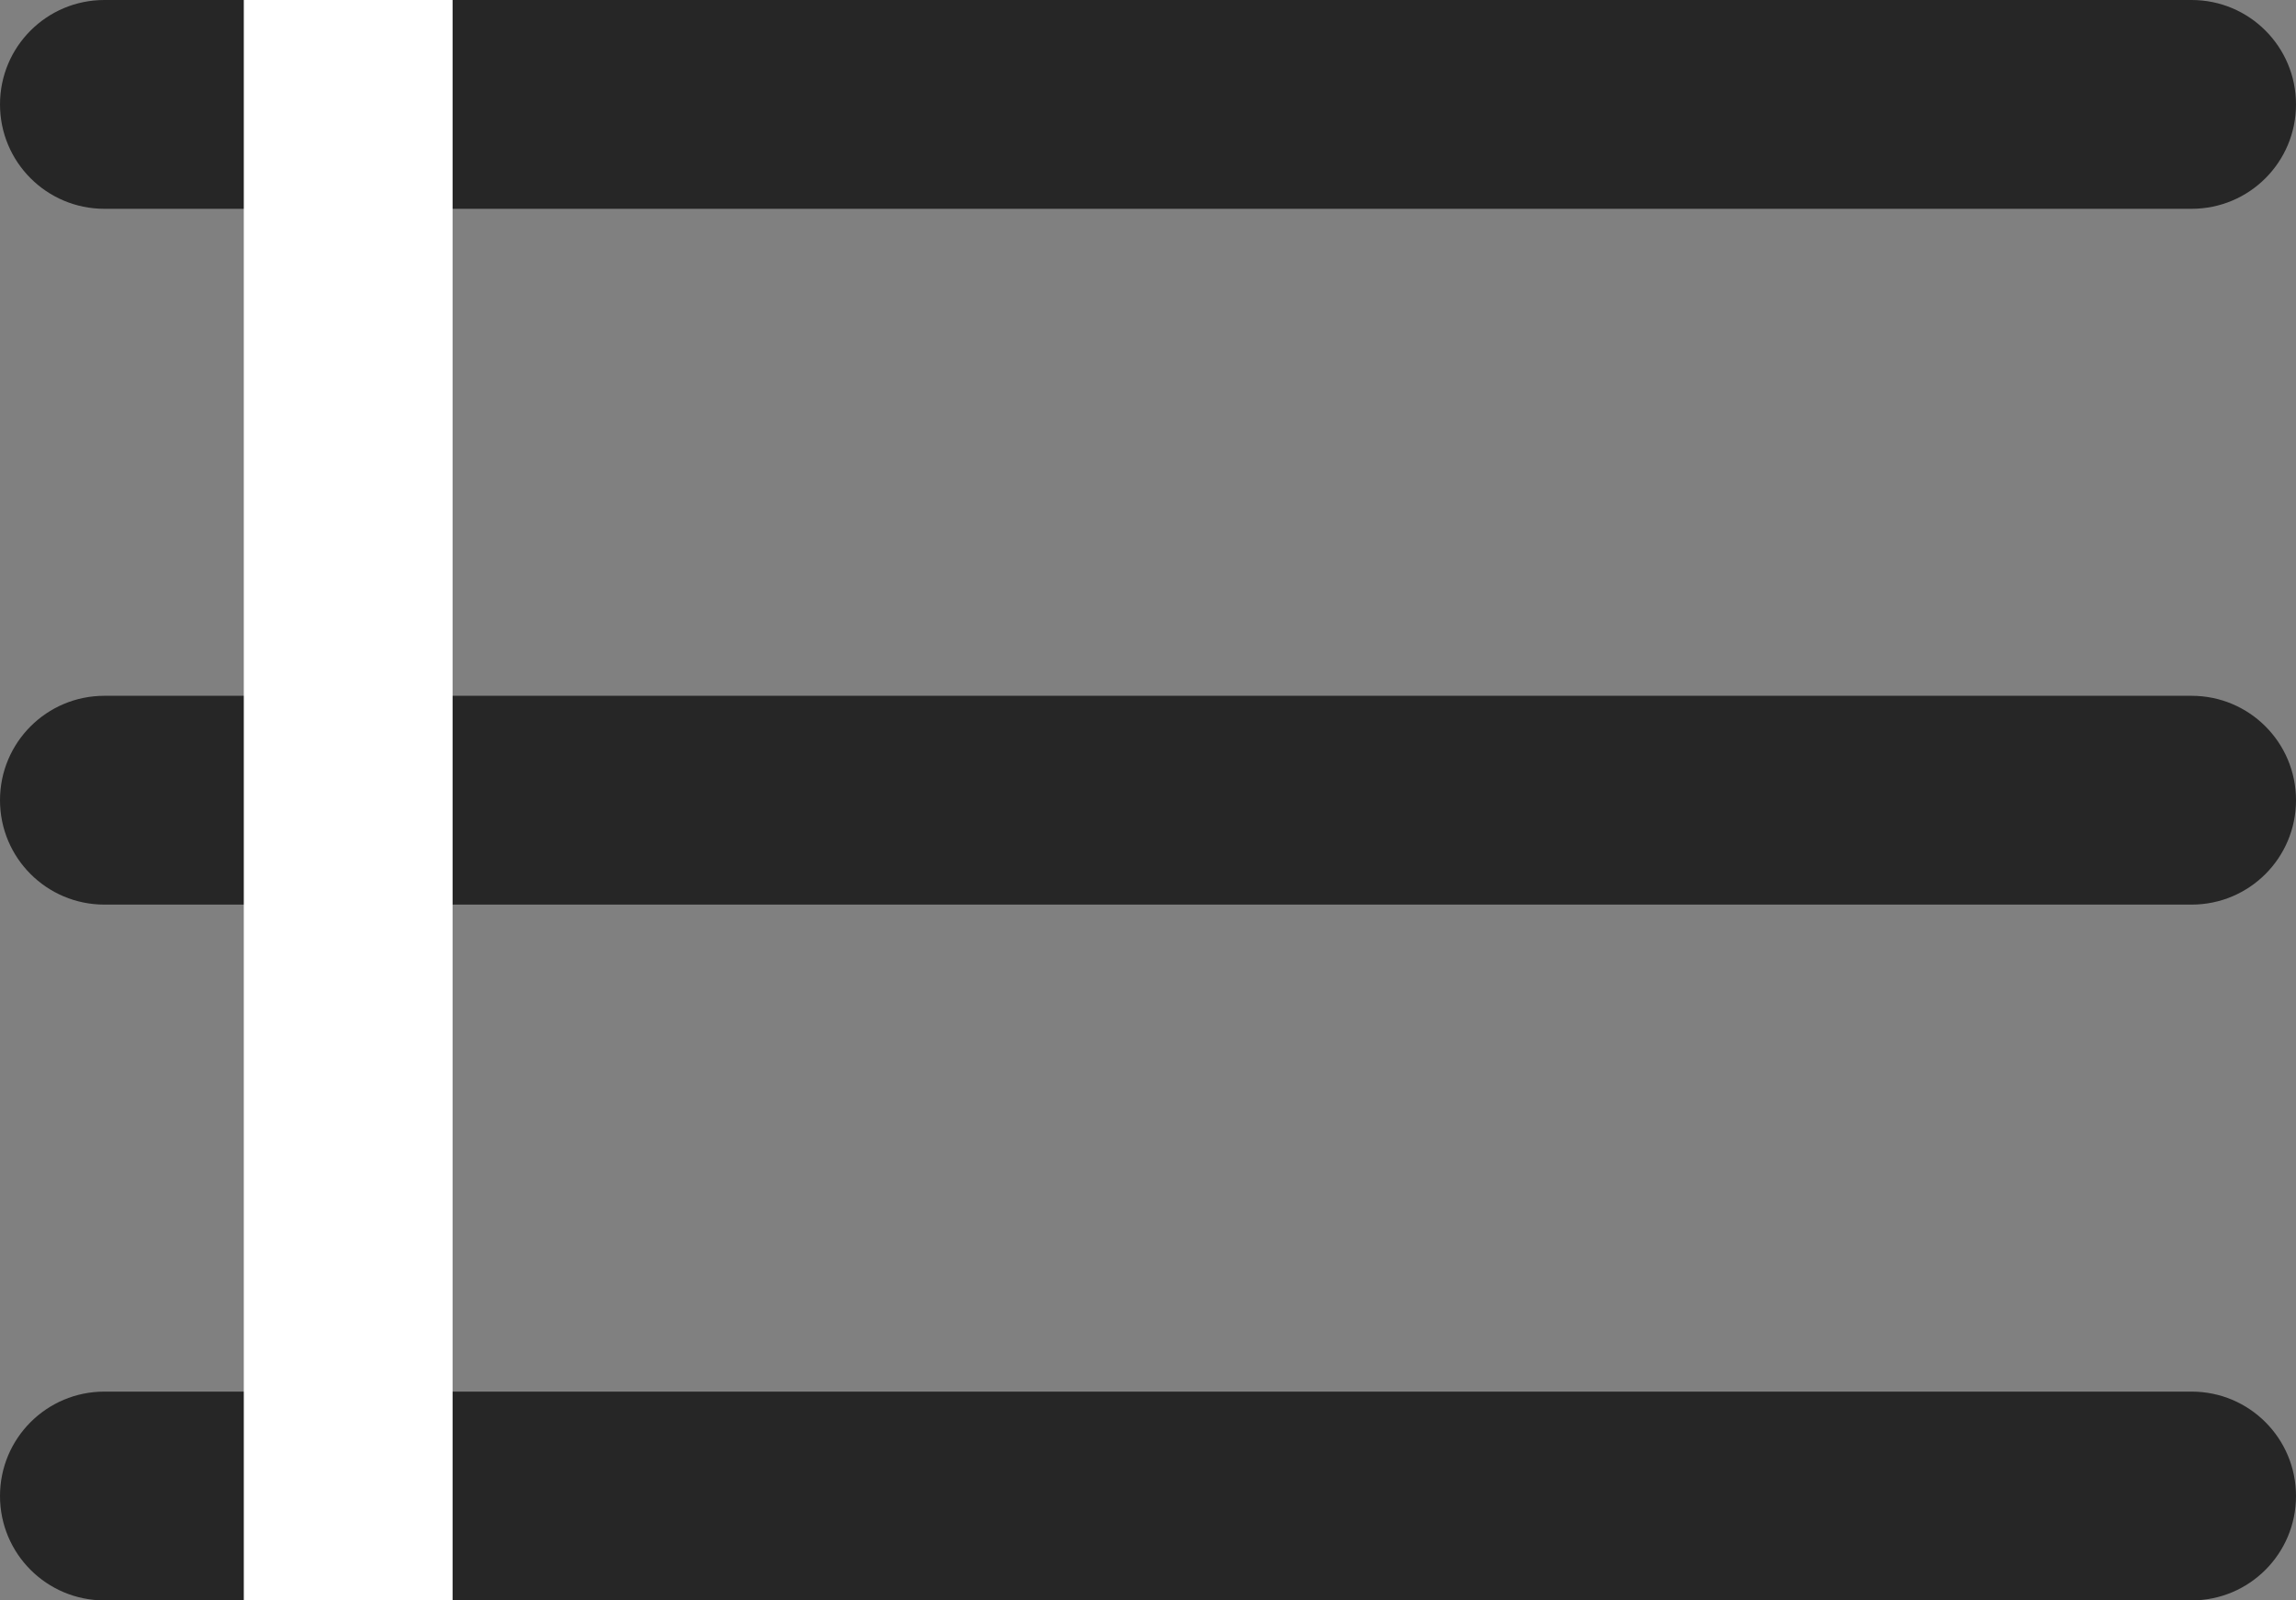
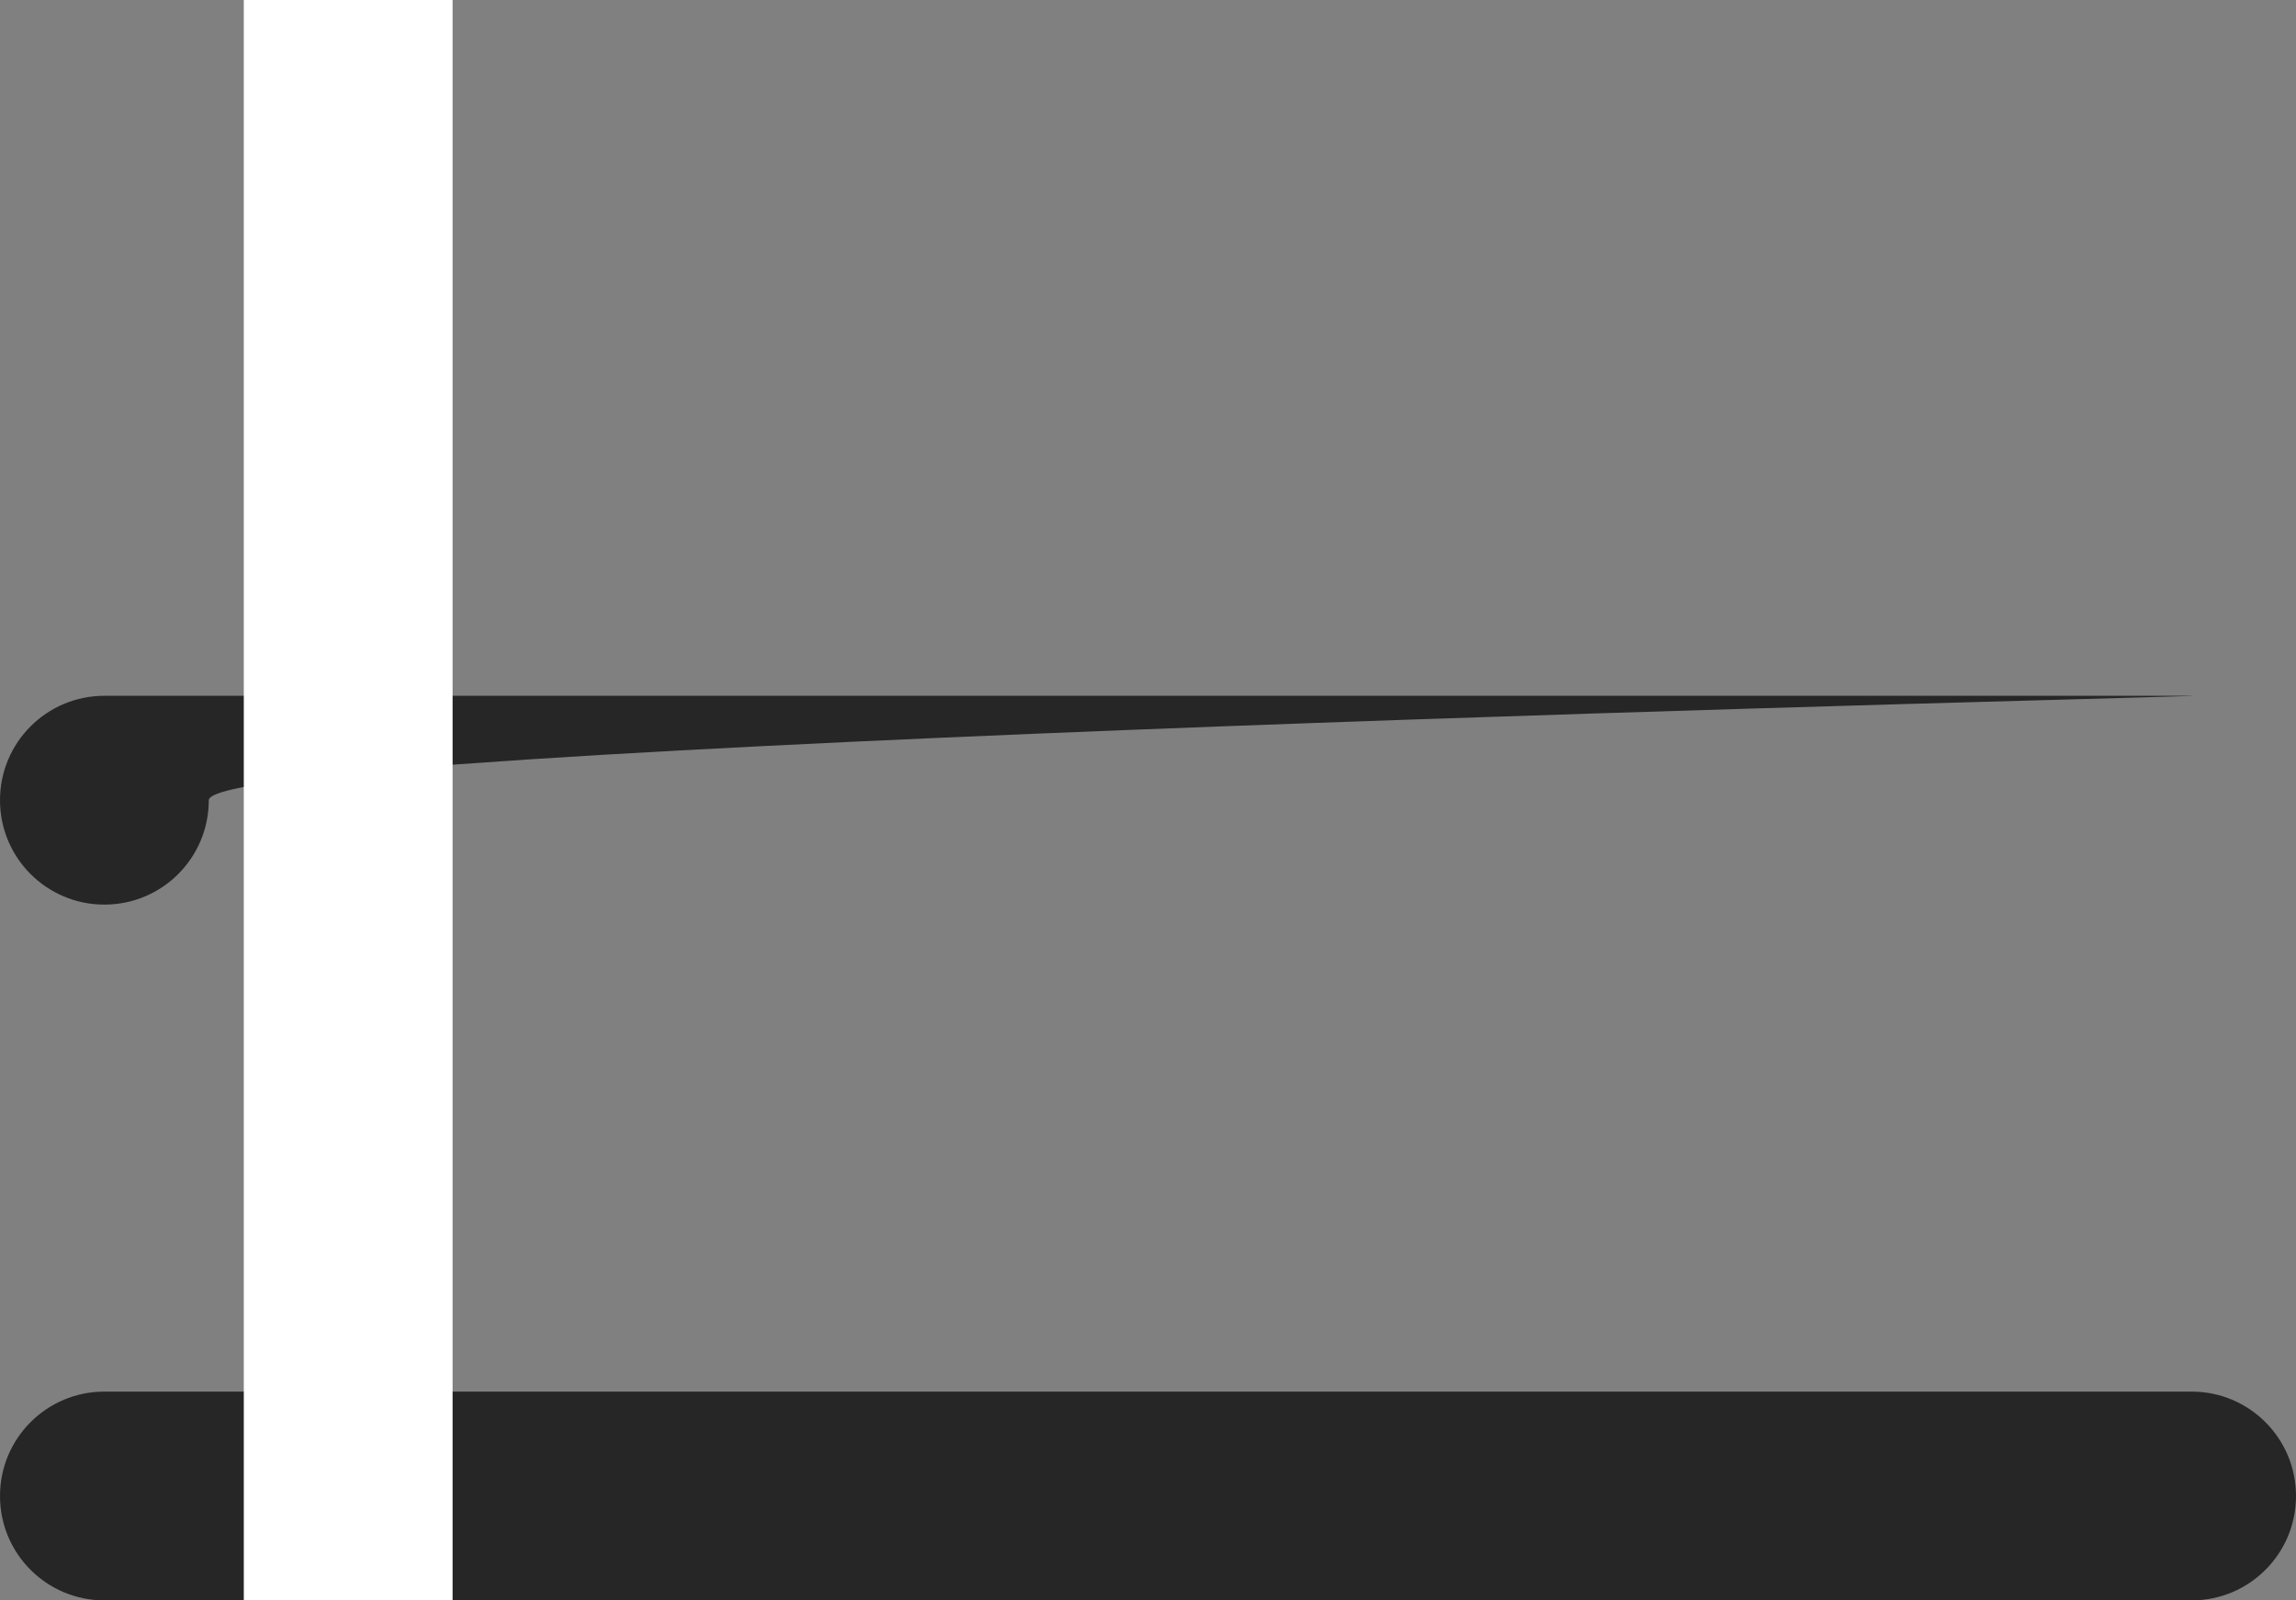
<svg xmlns="http://www.w3.org/2000/svg" version="1.1" id="Layer_1" x="0px" y="0px" viewBox="0 0 354.1 246.8" style="enable-background:new 0 0 354.1 246.8;" xml:space="preserve">
  <rect x="0" y="0" width="354.1" height="246.8" fill="#808080" stroke="none" />
  <style type="text/css">
	.st0{fill-rule:evenodd;clip-rule:evenodd;fill:#2E3440;stroke:#2E3440;stroke-width:2.027;stroke-miterlimit:10;}
	.st1{opacity:0.7;enable-background:new    ;}
	.st2{fill:#FFFFFF;}
</style>
  <path class="st0" d="M-147.9-872.9c-17.4,0-31.8,14.3-31.8,31.7v192.7c0,17.5,14.4,31.6,31.8,31.6h38.3  c5.3,26.1,28.4,45.9,55.9,45.9c27.4,0,50.4-19.8,55.7-45.9h154.1c5.3,26.1,28.3,45.9,55.7,45.9c27.5,0,50.6-19.8,55.9-45.9h39.2  c13.4,0,24.5-10.9,24.5-24.5v-90.4c0-13.6-11.1-24.5-24.5-24.5h-5.6c-6.6-13.3-16.1-33.3-26.9-51.2c-5.6-9.4-11.6-18.1-18.1-25  c-6.5-6.9-14-13.3-24.7-13.3h-54.8c-2.2-15.3-15.6-27.2-31.4-27.2L-147.9-872.9L-147.9-872.9z M153.8-841.2v201.1H1.9  c-5.4-25.9-28.4-45.5-55.7-45.5c-27.5,0-50.3,19.7-55.9,45.5h-38.2c-4.6,0-8.5-3.7-8.5-8.4v-192.7c0-4.7,3.9-8.5,8.5-8.5h293.2  C149.9-849.7,153.8-845.8,153.8-841.2z M239.3-816.5c4.6,4.9,9.9,12.5,15.1,21.1c7.7,12.8,14.7,26.7,20.9,39.2h-98.2v-66.2h54.4  C231.2-822.5,234.7-821.3,239.3-816.5z M308.1-731.7v90.4c0,0.7-0.5,1.3-1.3,1.3h-39.4c-4.6-28.8-25.4-44.3-55.7-45.6  c-13,0-25.1,4.5-34.7,12v-59.5h129.8C307.6-733.2,308.1-732.5,308.1-731.7z M245.5-628.5c0,19.2-14.9,34.3-33.8,34.3  c-18.5,0-33.8-15.1-33.8-34.3c0-18.9,15.2-33.9,33.8-33.9C230.6-661.8,244.7-650.2,245.5-628.5z M-20-628.5  c0,19.2-15.2,34.3-33.8,34.3c-18.8,0-33.9-15-33.9-34.1c0.2-19,15.1-34.1,33.9-34.1C-32.8-661.3-20-647.9-20-628.5z" />
-   <path class="st1" d="M16.1,32.2H338c8.9,0,16.1-7.2,16.1-16.1S346.9,0,338,0H16.1C7.2,0,0,7.2,0,16.1C0,25,7.2,32.2,16.1,32.2z" />
-   <path class="st1" d="M338,107.3H16.1c-8.9,0-16.1,7.2-16.1,16.1s7.2,16.1,16.1,16.1H338c8.9,0,16.1-7.2,16.1-16.1  S346.9,107.3,338,107.3z" />
+   <path class="st1" d="M338,107.3H16.1c-8.9,0-16.1,7.2-16.1,16.1s7.2,16.1,16.1,16.1c8.9,0,16.1-7.2,16.1-16.1  S346.9,107.3,338,107.3z" />
  <path class="st1" d="M338,214.6H16.1c-8.9,0-16.1,7.2-16.1,16.1s7.2,16.1,16.1,16.1H338c8.9,0,16.1-7.2,16.1-16.1  C354.1,221.8,346.9,214.6,338,214.6z" />
  <rect x="37.6" y="0" class="st2" width="32.2" height="246.8" />
</svg>